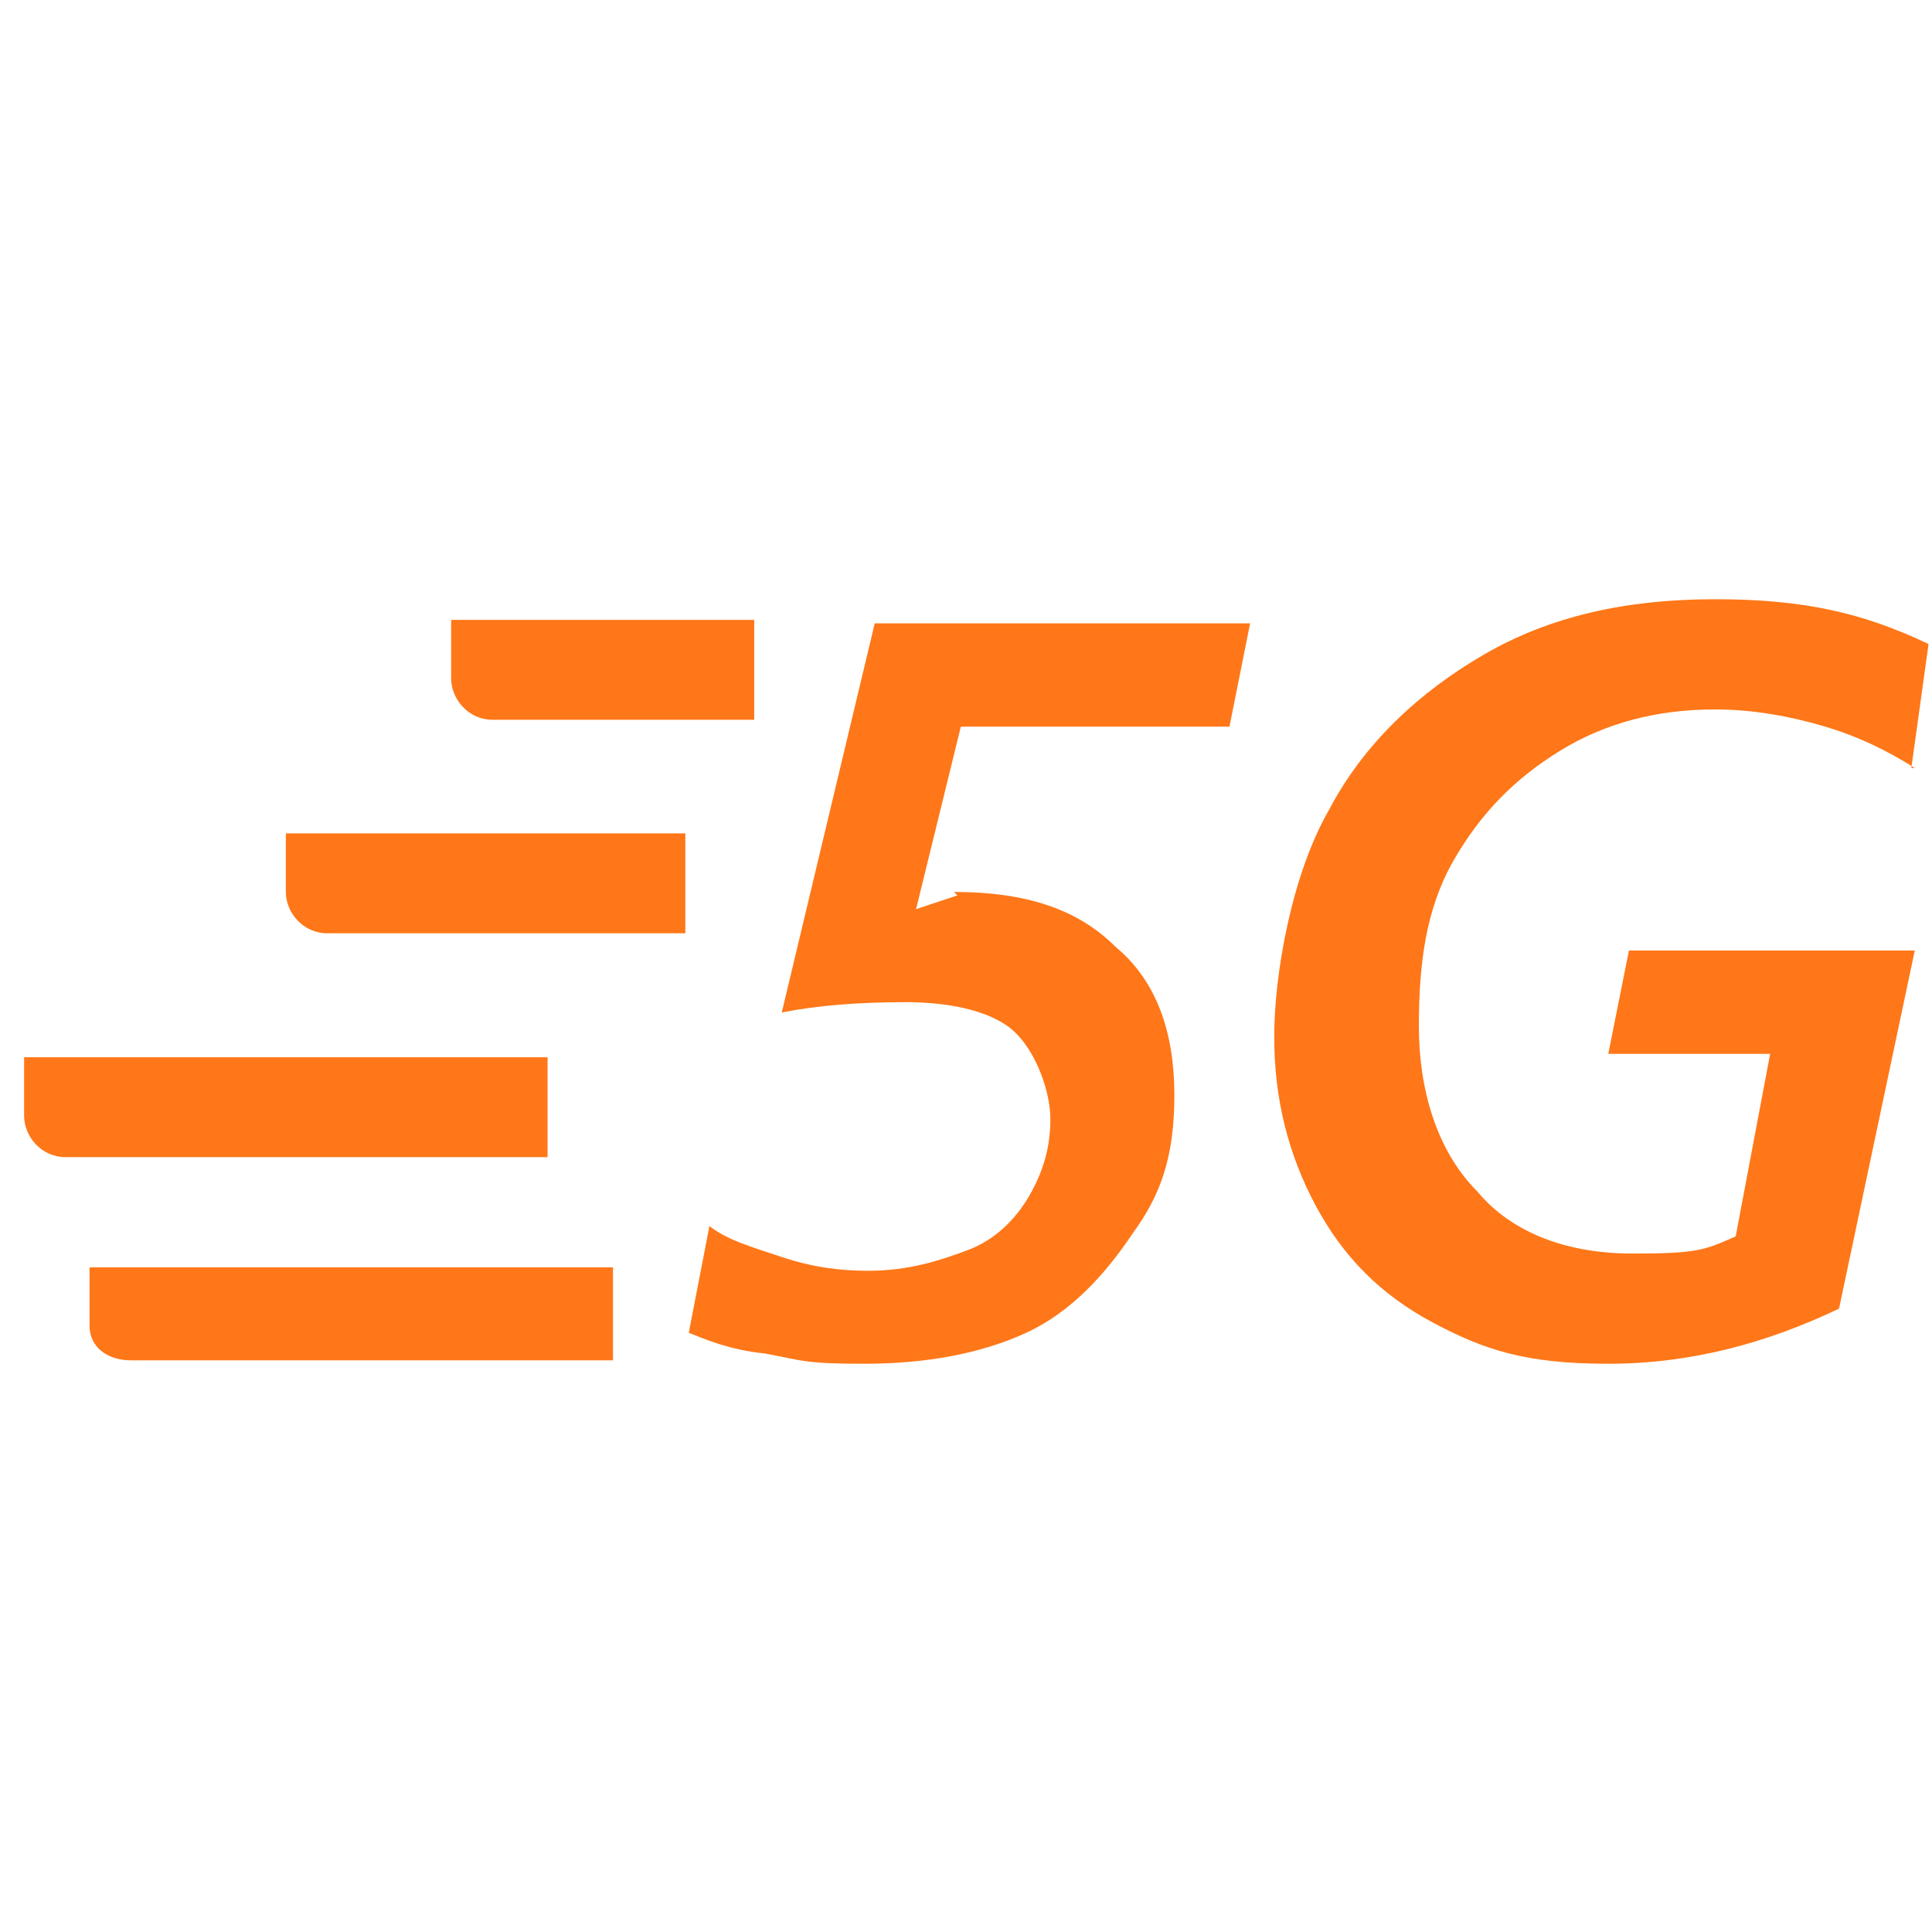
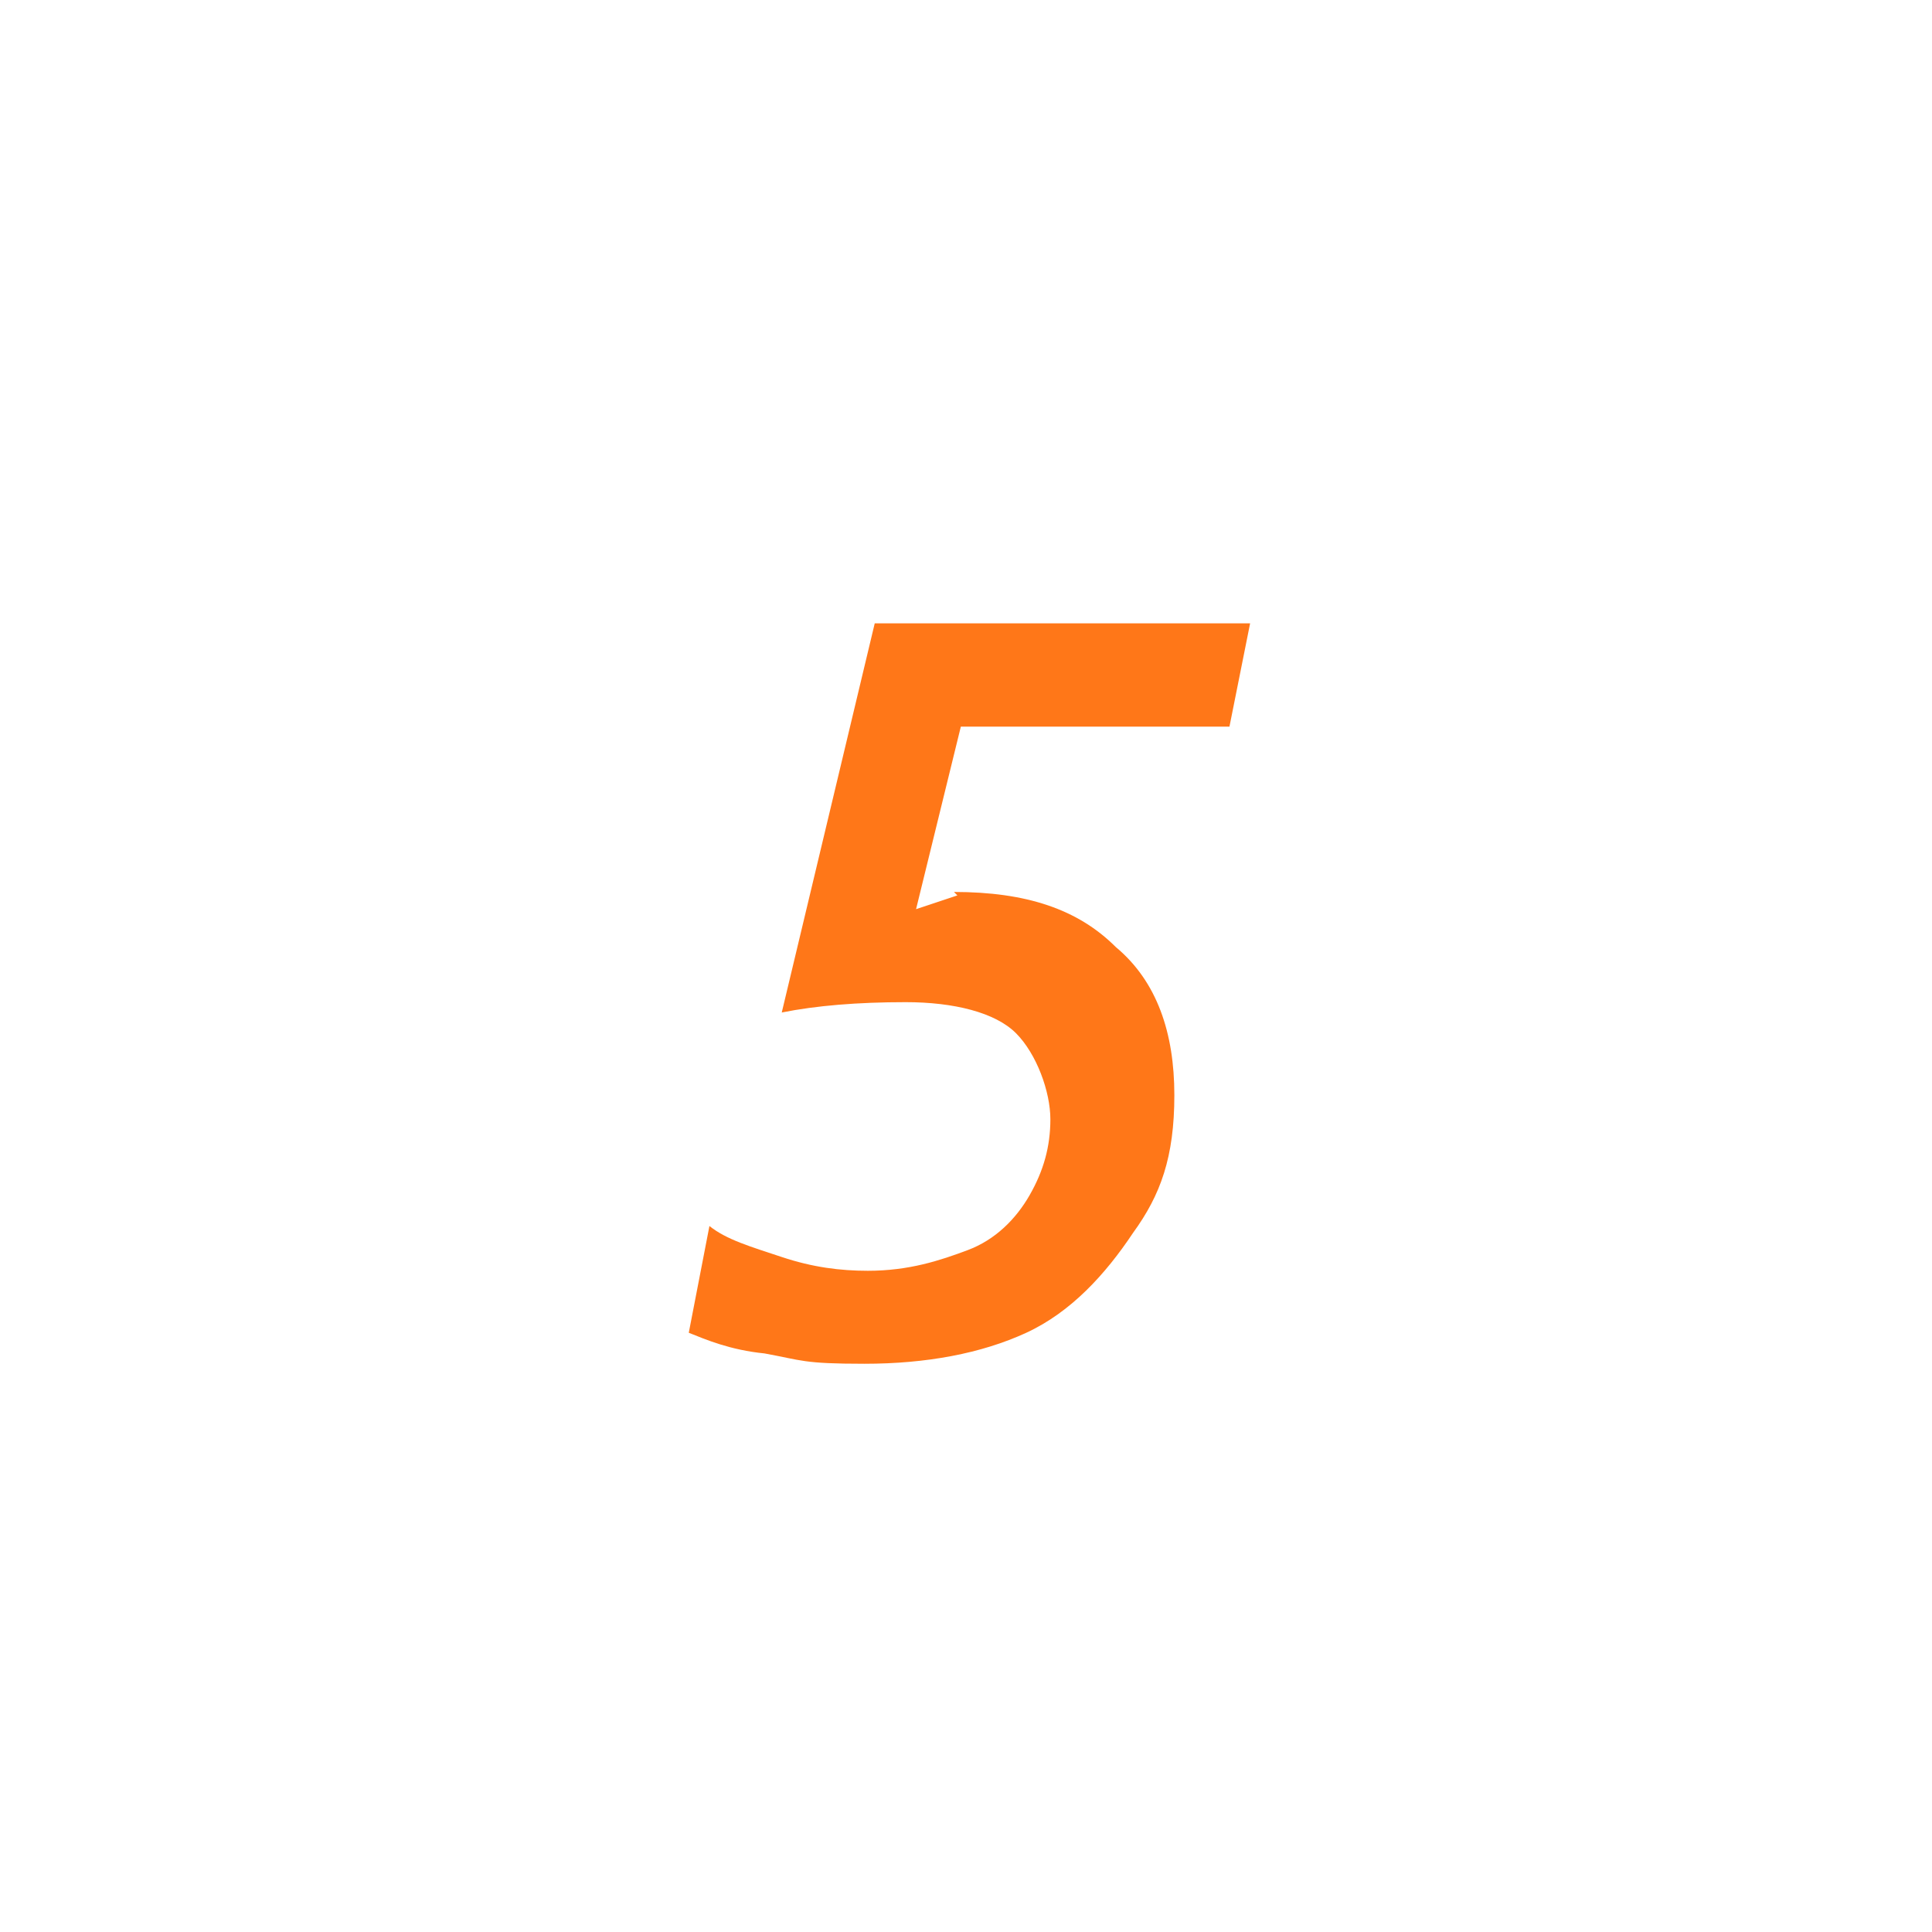
<svg xmlns="http://www.w3.org/2000/svg" id="Calque_1" viewBox="0 0 56.1 56.1">
  <defs>
    <style>      .st0 {        fill: #ff7718;      }    </style>
  </defs>
  <g>
    <path class="st0" d="M27.7,25.9c2.1,0,3.6.5,4.7,1.6,1.2,1,1.7,2.5,1.7,4.3s-.4,2.9-1.2,4c-.8,1.2-1.8,2.3-3.1,2.9-1.3.6-2.9.9-4.7.9s-1.8-.1-2.9-.3c-1-.1-1.7-.4-2.2-.6l.6-3.1c.5.4,1.2.6,2.1.9s1.7.4,2.5.4c1.2,0,2.1-.3,2.9-.6s1.4-.9,1.8-1.6.6-1.4.6-2.2-.4-1.9-1-2.5-1.8-.9-3.2-.9-2.6.1-3.6.3l2.7-11.3h10.9l-.6,3h-7.8l-1.3,5.3,1.2-.4Z" />
-     <path class="st0" d="M55.6,22.3c-.8-.5-1.6-.9-2.6-1.2s-2.1-.5-3.2-.5c-1.7,0-3.2.4-4.5,1.2s-2.3,1.8-3.1,3.2-1,3-1,4.8.5,3.6,1.7,4.8c1,1.2,2.6,1.8,4.5,1.8s2.1-.1,3-.5l1-5.3h-4.7l.6-3h8.3l-2.2,10.4c-2.1,1-4.3,1.6-6.7,1.6s-3.6-.4-5.1-1.2-2.6-1.9-3.4-3.4-1.2-3.1-1.2-4.9.5-4.7,1.6-6.6c1-1.9,2.6-3.4,4.5-4.5s4.1-1.6,6.7-1.6,4.3.4,6.2,1.3l-.5,3.6Z" />
  </g>
-   <path class="st0" d="M21.9,18h-8.8v1.7c0,.6.5,1.2,1.2,1.2h7.6s0-2.9,0-2.9Z" />
-   <path class="st0" d="M19.7,24.2h-11.4v1.7c0,.6.5,1.2,1.2,1.2h10.4v-2.9s-.1,0-.1,0Z" />
-   <path class="st0" d="M15.8,30.7H.7v1.7c0,.6.5,1.2,1.2,1.2h14v-2.9h0Z" />
-   <path class="st0" d="M17.8,36.8H2.6v1.7c0,.6.5,1,1.2,1h14v-2.7h0Z" />
</svg>